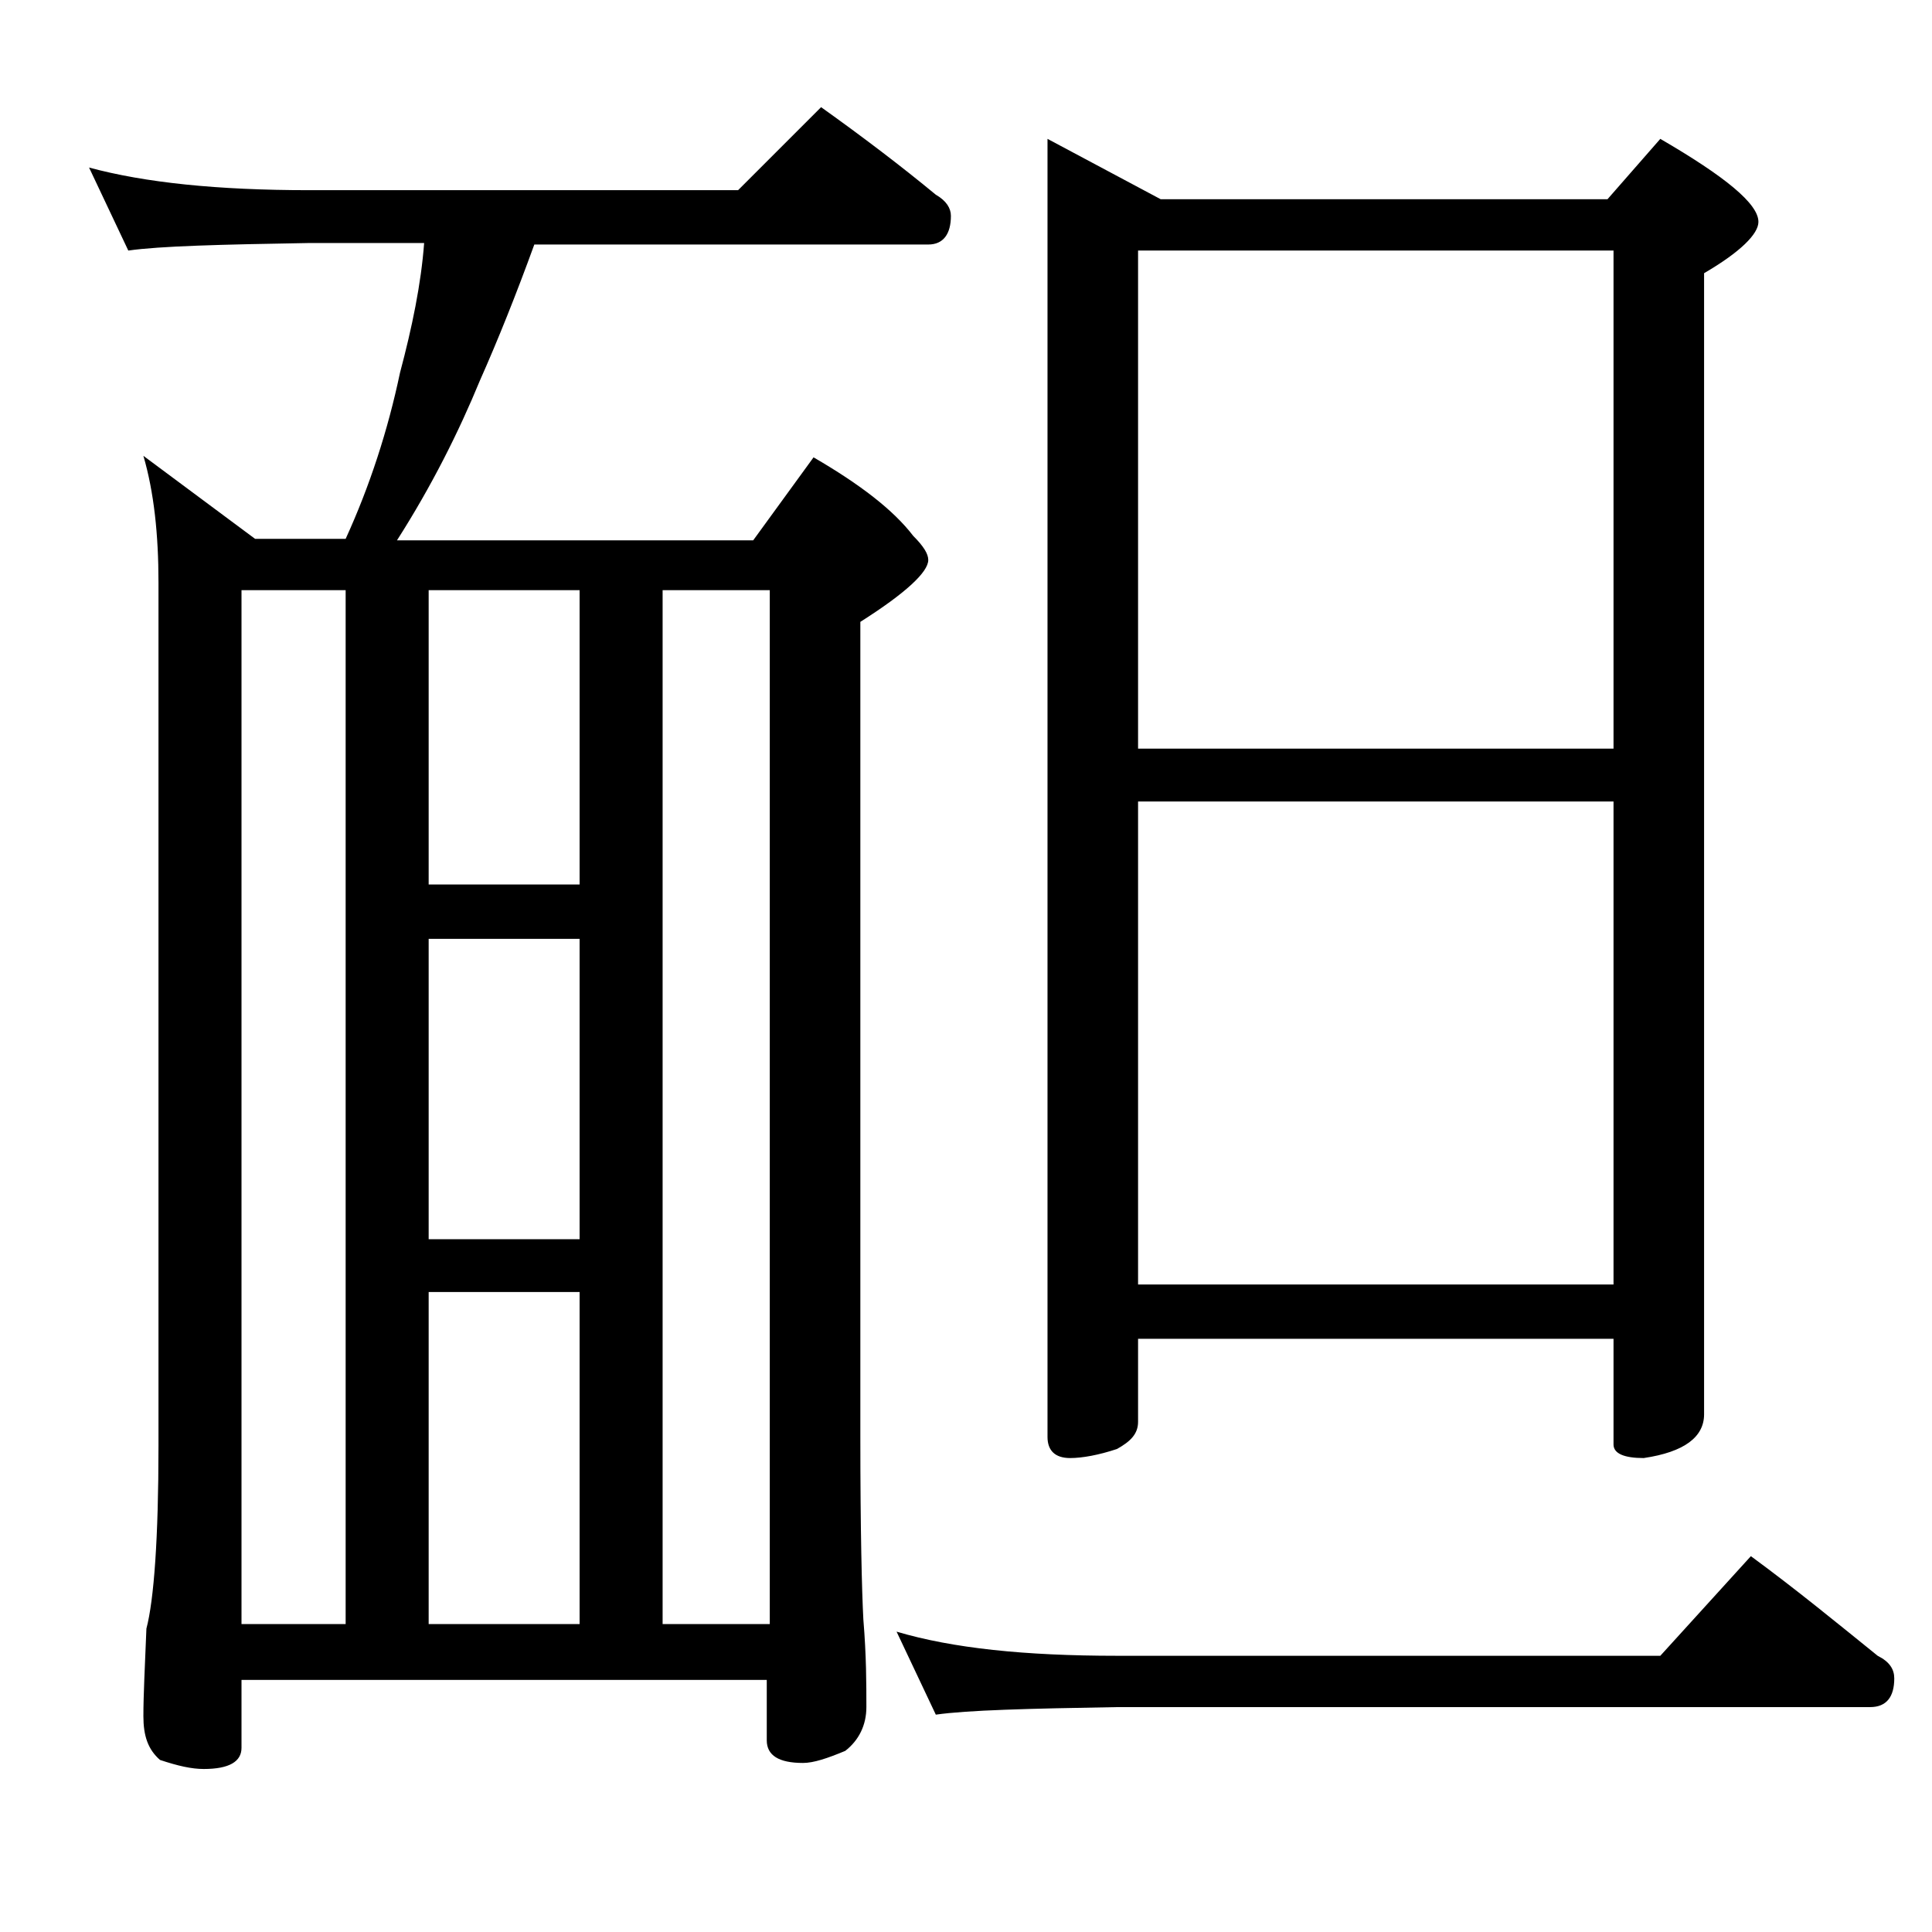
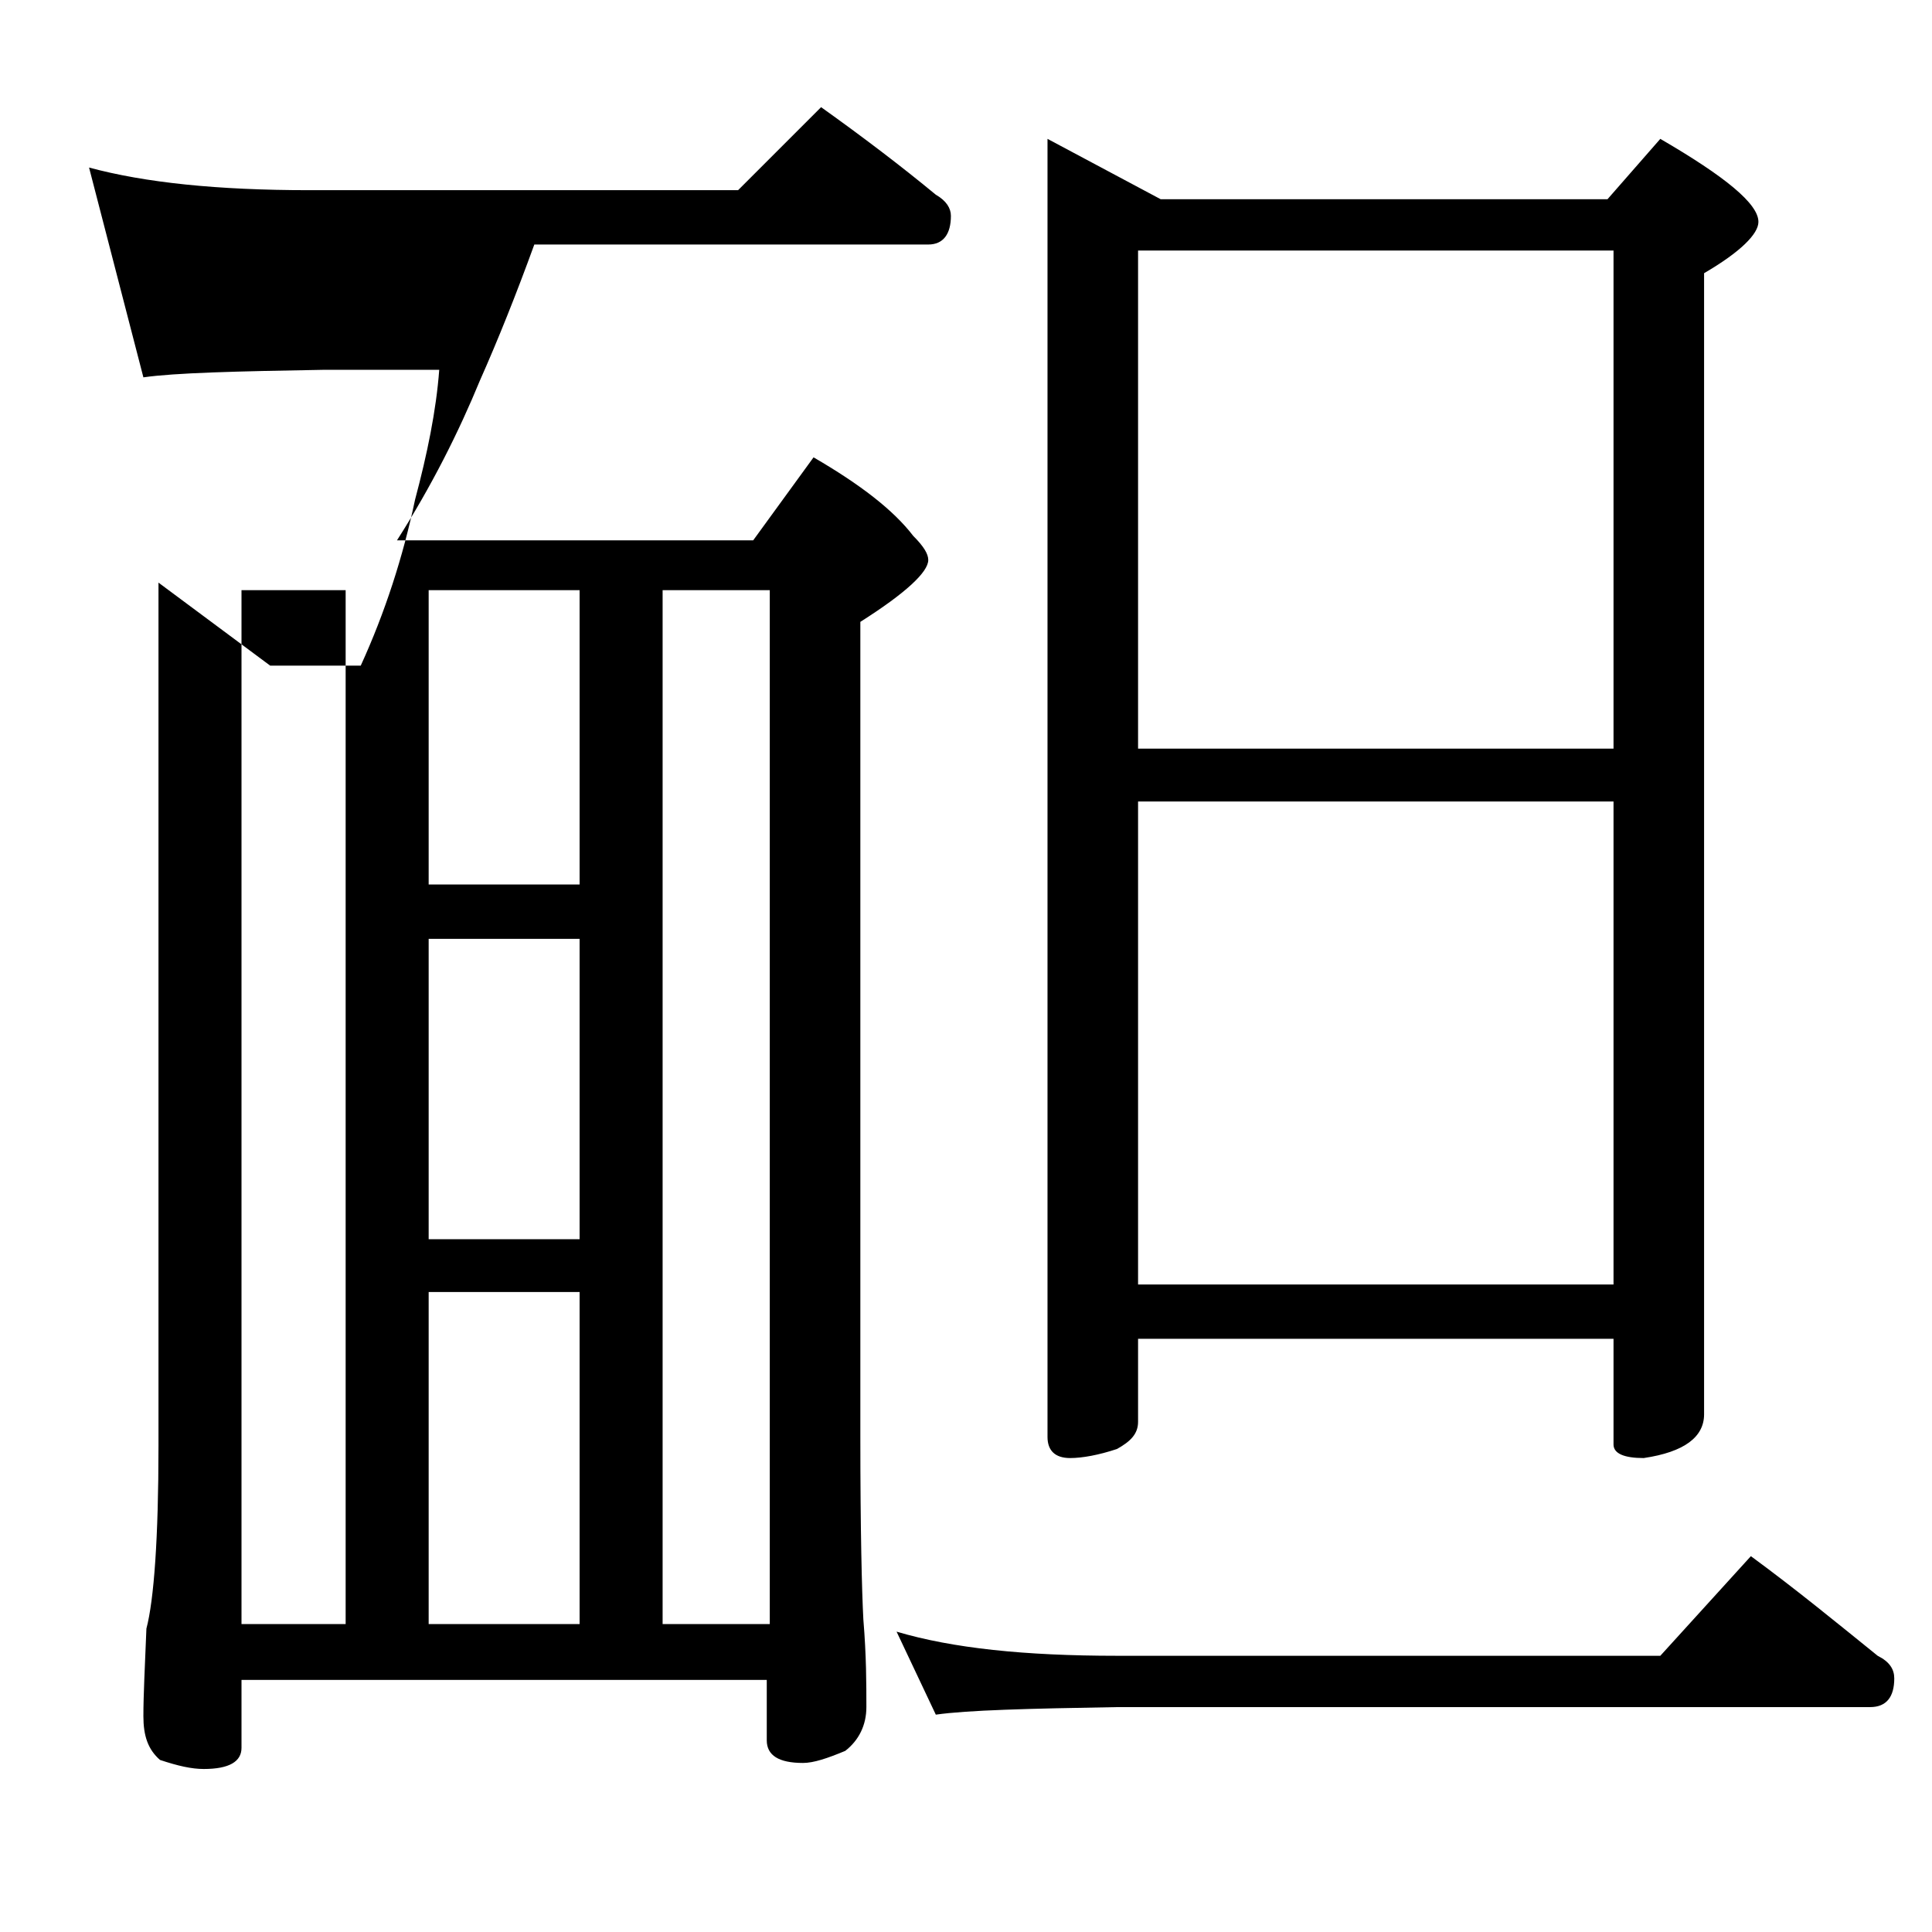
<svg xmlns="http://www.w3.org/2000/svg" version="1.1" id="Layer_1" x="0px" y="0px" viewBox="0 0 128 128" enable-background="new 0 0 128 128" xml:space="preserve">
-   <path d="M5.9,11.1c3.7,1,8.5,1.5,14.6,1.5h28.4l5.5-5.5c2.8,2,5.3,3.9,7.6,5.8c0.7,0.4,1,0.9,1,1.4c0,1.2-0.5,1.9-1.5,1.9H35.4  c-1.2,3.3-2.4,6.3-3.6,9c-1.4,3.4-3.2,7-5.5,10.6h23.6l4-5.5c3.1,1.8,5.3,3.5,6.6,5.2c0.7,0.7,1,1.2,1,1.6c0,0.8-1.5,2.2-4.5,4.1v54  c0,6.2,0.1,10.2,0.2,12.1c0.2,2.4,0.2,4.3,0.2,5.8c0,1.2-0.5,2.2-1.4,2.9c-1.2,0.5-2.1,0.8-2.8,0.8c-1.6,0-2.4-0.5-2.4-1.5v-4H16  v4.5c0,0.9-0.8,1.4-2.5,1.4c-0.8,0-1.7-0.2-2.9-0.6c-0.8-0.7-1.1-1.6-1.1-2.9c0-1.4,0.1-3.3,0.2-5.8c0.5-1.9,0.8-6,0.8-12.1V38.6  c0-3.2-0.3-6-1-8.4l7.4,5.5h6c1.6-3.5,2.8-7.2,3.6-11c0.8-3,1.4-5.9,1.6-8.6h-7.6c-5.9,0.1-9.9,0.2-12,0.5L5.9,11.1z M16,107.6h6.9  V39.1H16V107.6z M28.4,58.6h10V39.1h-10V58.6z M28.4,82.1h10V62.2h-10V82.1z M28.4,107.6h10v-22h-10V107.6z M43.9,107.6H51V39.1  h-7.1V107.6z M59.4,108.1c3.7,1.1,8.5,1.6,14.6,1.6h36l6-6.6c3,2.2,5.8,4.5,8.4,6.6c0.8,0.4,1.1,0.9,1.1,1.5c0,1.2-0.5,1.9-1.6,1.9  H74c-5.9,0.1-9.9,0.2-12,0.5L59.4,108.1z M69.4,9.2l7.5,4h29.6l3.5-4c4.3,2.5,6.5,4.3,6.5,5.5c0,0.8-1.2,2-3.6,3.4v75.6  c0,1.5-1.3,2.5-4,2.9c-1.3,0-2-0.3-2-0.9v-7H75.4v5.5c0,0.8-0.5,1.3-1.4,1.8c-1.2,0.4-2.3,0.6-3.1,0.6c-1,0-1.5-0.5-1.5-1.4V9.2z   M75.4,49.6h31.5v-33H75.4V49.6z M75.4,85.1h31.5v-32H75.4V85.1z" />
+   <path d="M5.9,11.1c3.7,1,8.5,1.5,14.6,1.5h28.4l5.5-5.5c2.8,2,5.3,3.9,7.6,5.8c0.7,0.4,1,0.9,1,1.4c0,1.2-0.5,1.9-1.5,1.9H35.4  c-1.2,3.3-2.4,6.3-3.6,9c-1.4,3.4-3.2,7-5.5,10.6h23.6l4-5.5c3.1,1.8,5.3,3.5,6.6,5.2c0.7,0.7,1,1.2,1,1.6c0,0.8-1.5,2.2-4.5,4.1v54  c0,6.2,0.1,10.2,0.2,12.1c0.2,2.4,0.2,4.3,0.2,5.8c0,1.2-0.5,2.2-1.4,2.9c-1.2,0.5-2.1,0.8-2.8,0.8c-1.6,0-2.4-0.5-2.4-1.5v-4H16  v4.5c0,0.9-0.8,1.4-2.5,1.4c-0.8,0-1.7-0.2-2.9-0.6c-0.8-0.7-1.1-1.6-1.1-2.9c0-1.4,0.1-3.3,0.2-5.8c0.5-1.9,0.8-6,0.8-12.1V38.6  l7.4,5.5h6c1.6-3.5,2.8-7.2,3.6-11c0.8-3,1.4-5.9,1.6-8.6h-7.6c-5.9,0.1-9.9,0.2-12,0.5L5.9,11.1z M16,107.6h6.9  V39.1H16V107.6z M28.4,58.6h10V39.1h-10V58.6z M28.4,82.1h10V62.2h-10V82.1z M28.4,107.6h10v-22h-10V107.6z M43.9,107.6H51V39.1  h-7.1V107.6z M59.4,108.1c3.7,1.1,8.5,1.6,14.6,1.6h36l6-6.6c3,2.2,5.8,4.5,8.4,6.6c0.8,0.4,1.1,0.9,1.1,1.5c0,1.2-0.5,1.9-1.6,1.9  H74c-5.9,0.1-9.9,0.2-12,0.5L59.4,108.1z M69.4,9.2l7.5,4h29.6l3.5-4c4.3,2.5,6.5,4.3,6.5,5.5c0,0.8-1.2,2-3.6,3.4v75.6  c0,1.5-1.3,2.5-4,2.9c-1.3,0-2-0.3-2-0.9v-7H75.4v5.5c0,0.8-0.5,1.3-1.4,1.8c-1.2,0.4-2.3,0.6-3.1,0.6c-1,0-1.5-0.5-1.5-1.4V9.2z   M75.4,49.6h31.5v-33H75.4V49.6z M75.4,85.1h31.5v-32H75.4V85.1z" />
</svg>